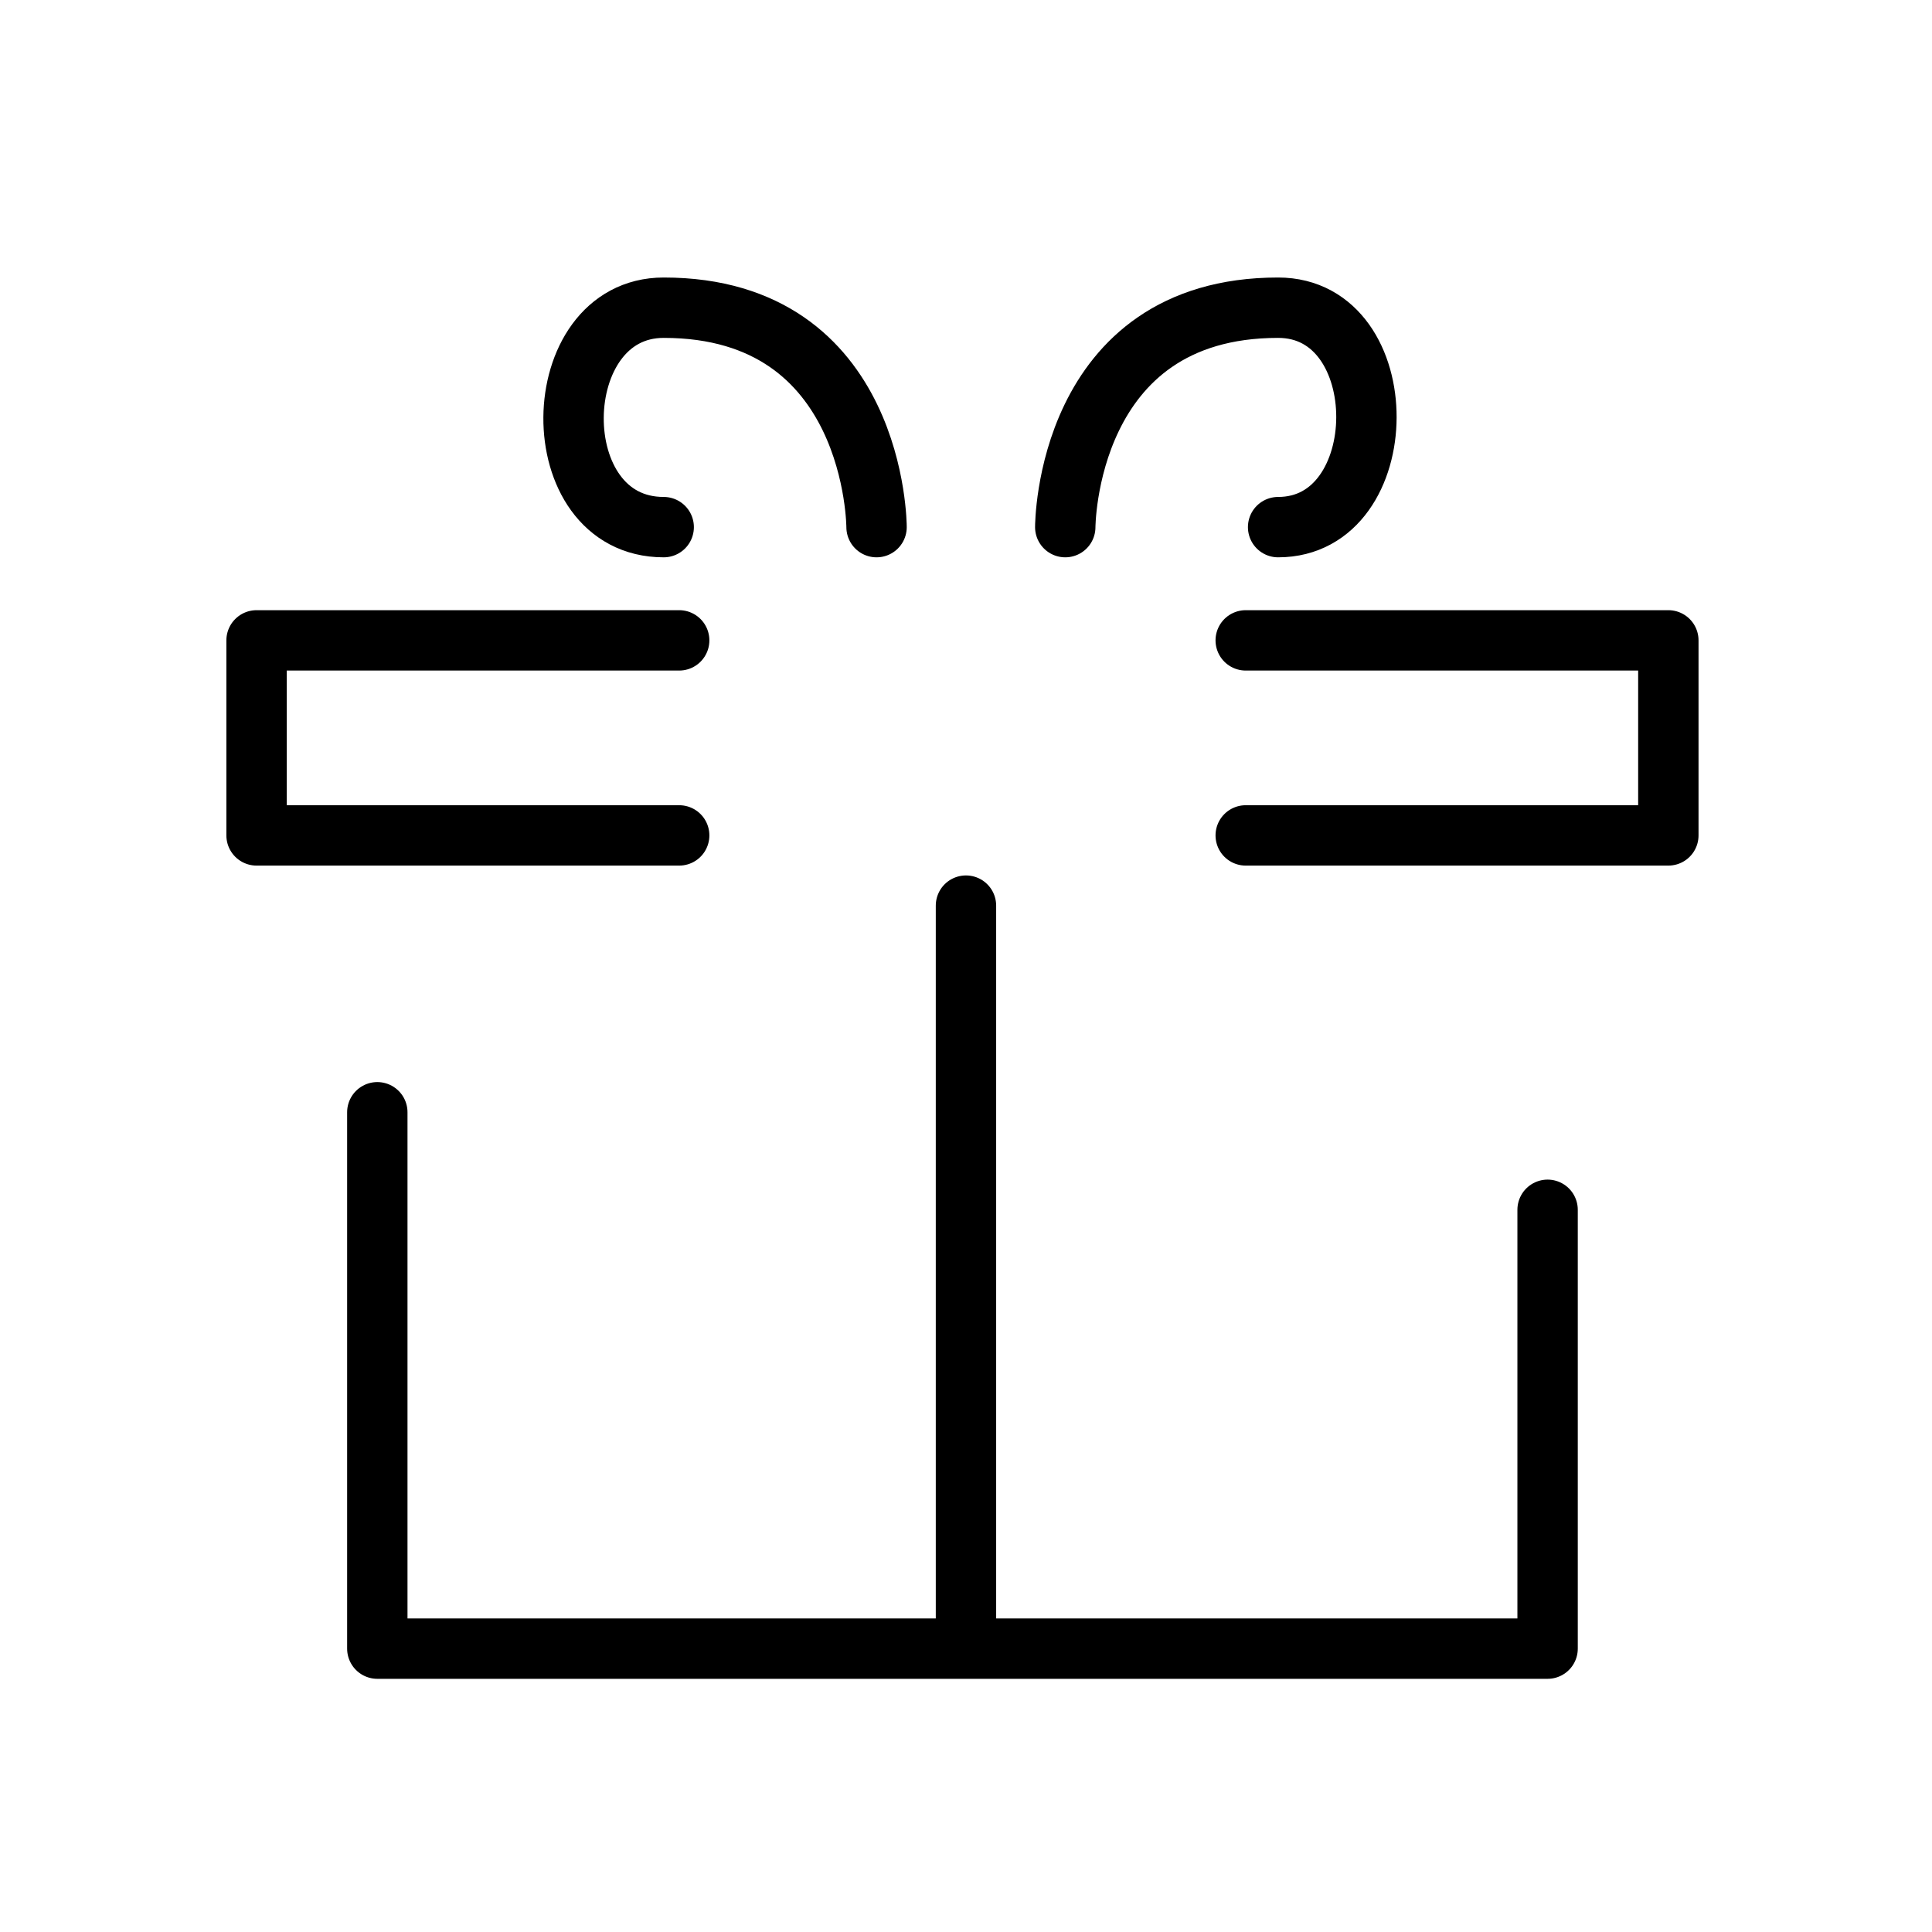
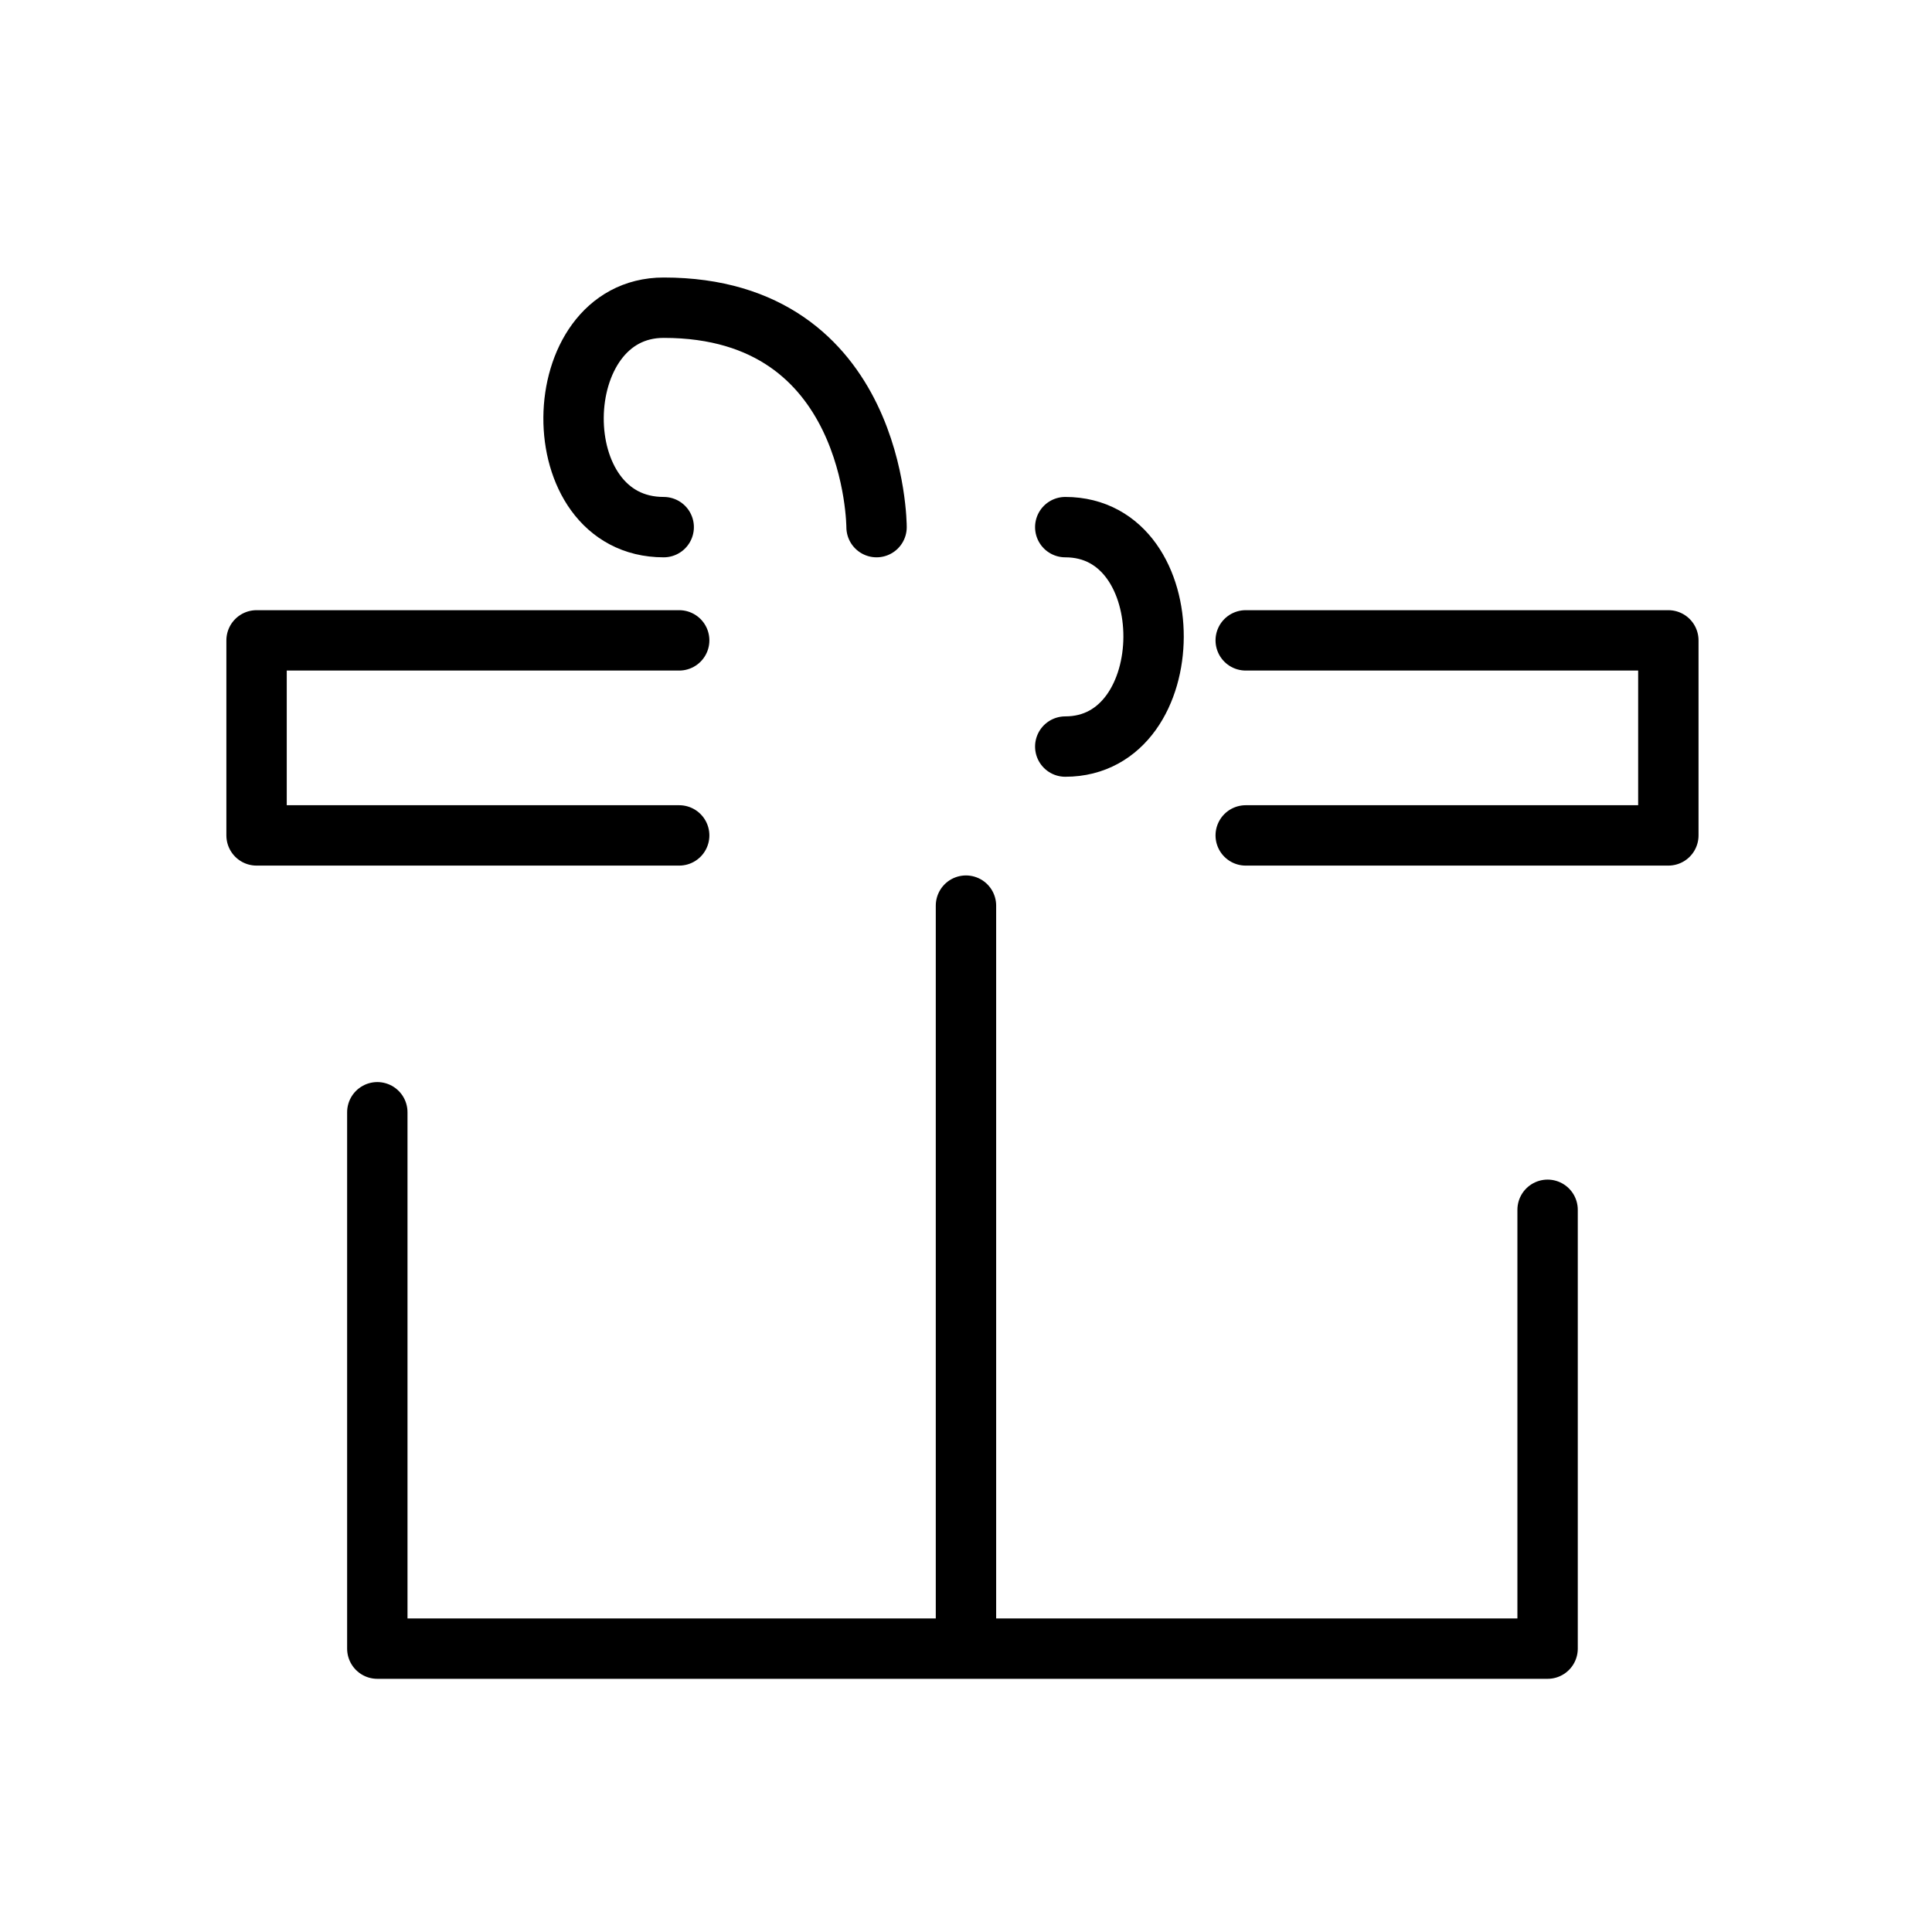
<svg xmlns="http://www.w3.org/2000/svg" width="64" height="64" viewBox="0 0 64 64">
  <g id="img_flow_05" transform="translate(-2805 -6354)">
    <rect id="長方形_25059" data-name="長方形 25059" width="64" height="64" transform="translate(2805 6354)" fill="none" />
    <g id="i_a" transform="translate(2811.155 6360.155)">
      <g id="Rectangle">
-         <rect id="rect" width="52" height="52" transform="translate(-0.155 -0.155)" fill="none" />
-       </g>
+         </g>
      <g id="icon_data" transform="translate(4.038 4.038)">
        <path id="パス_64058" data-name="パス 64058" d="M46.767,25.231V39.768H8V22" transform="translate(-5.694 4.652)" fill="none" stroke="#000" stroke-linecap="round" stroke-linejoin="round" stroke-width="2" />
        <path id="パス_64059" data-name="パス 64059" d="M28,14H42v6.461H28" transform="translate(3.073 -2.98)" fill="none" stroke="#000" stroke-linecap="round" stroke-linejoin="round" stroke-width="2" />
        <path id="パス_64060" data-name="パス 64060" d="M19,20.461H5V14H19" transform="translate(-6.694 -2.98)" fill="none" stroke="#000" stroke-linecap="round" stroke-linejoin="round" stroke-width="2" />
        <line id="線_4883" data-name="線 4883" y1="24" transform="translate(21.806 19.807)" fill="none" stroke="#000" stroke-linecap="round" stroke-linejoin="round" stroke-width="2" />
        <g id="グループ_13938" data-name="グループ 13938" transform="translate(0.177)">
-           <path id="パス_64061" data-name="パス 64061" d="M24,12.269S24,5,31.051,5c3.925,0,3.877,7.269,0,7.269" transform="translate(0.918 -5)" fill="none" stroke="#000" stroke-linecap="round" stroke-linejoin="round" stroke-width="2" />
+           <path id="パス_64061" data-name="パス 64061" d="M24,12.269c3.925,0,3.877,7.269,0,7.269" transform="translate(0.918 -5)" fill="none" stroke="#000" stroke-linecap="round" stroke-linejoin="round" stroke-width="2" />
          <path id="パス_64062" data-name="パス 64062" d="M21.61,12.269S21.61,5,14.559,5c-3.925,0-4.038,7.269,0,7.269" transform="translate(-2.943 -5)" fill="none" stroke="#000" stroke-linecap="round" stroke-linejoin="round" stroke-width="2" />
        </g>
      </g>
    </g>
  </g>
</svg>